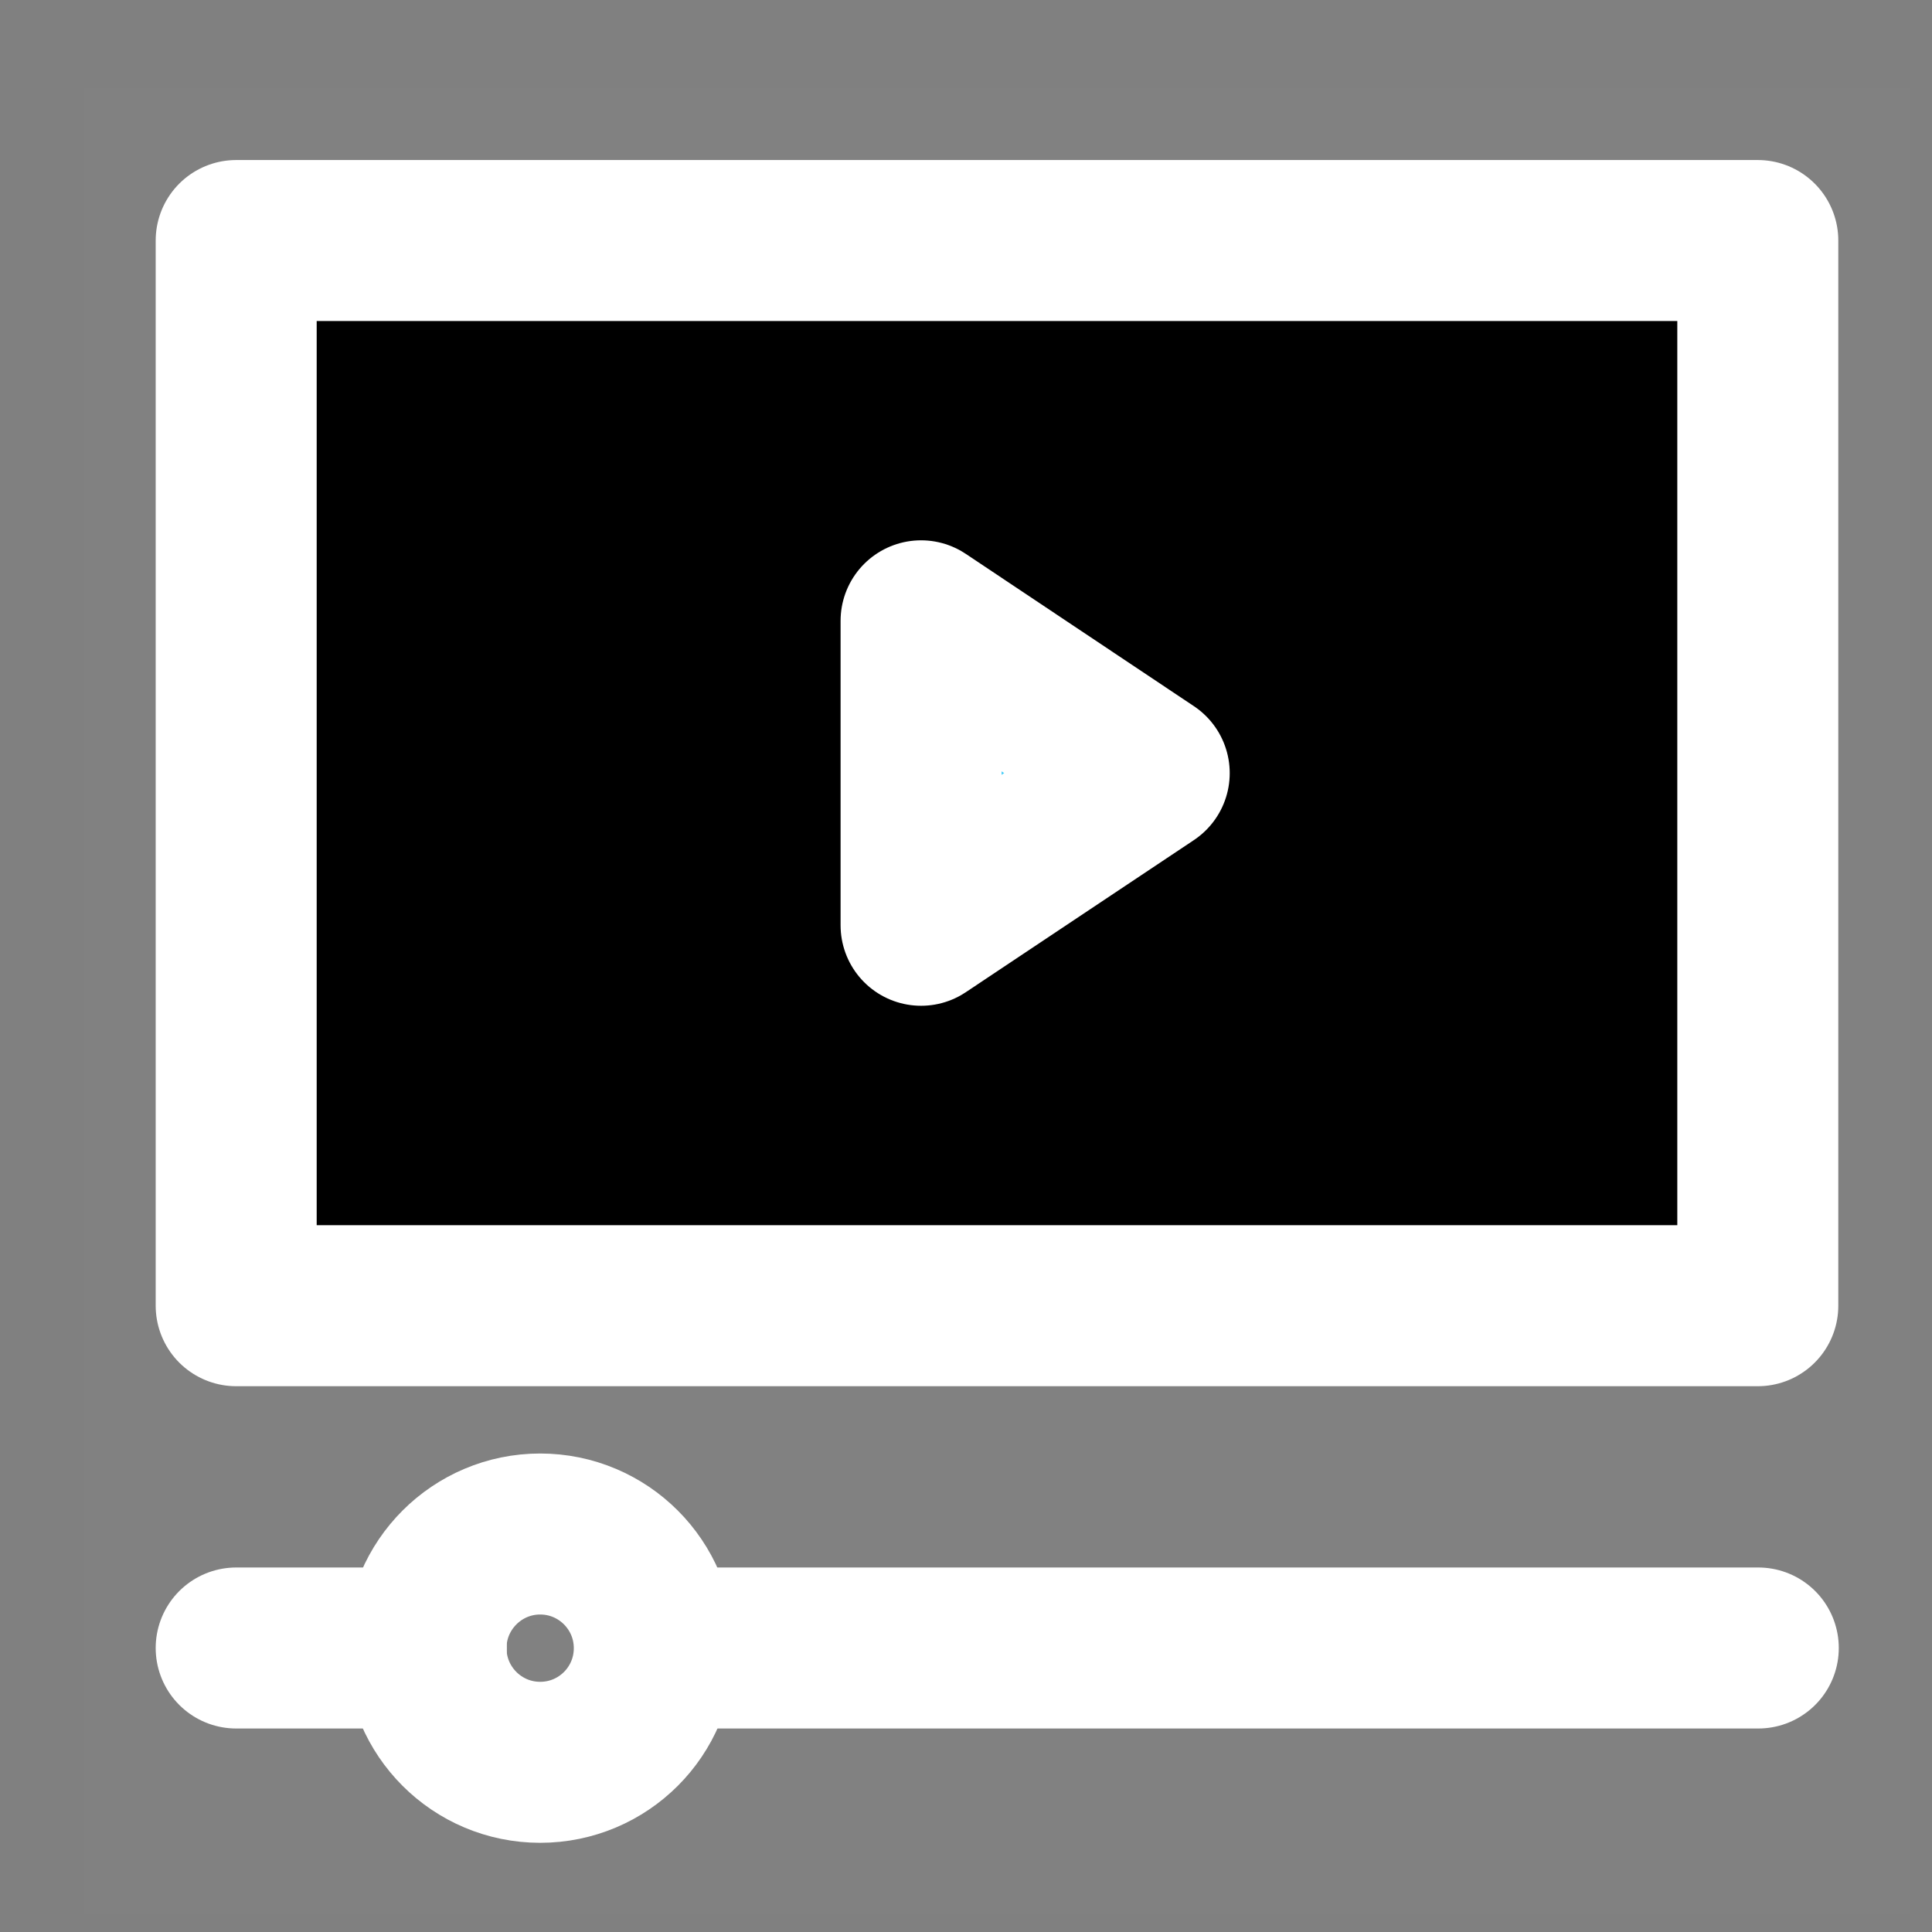
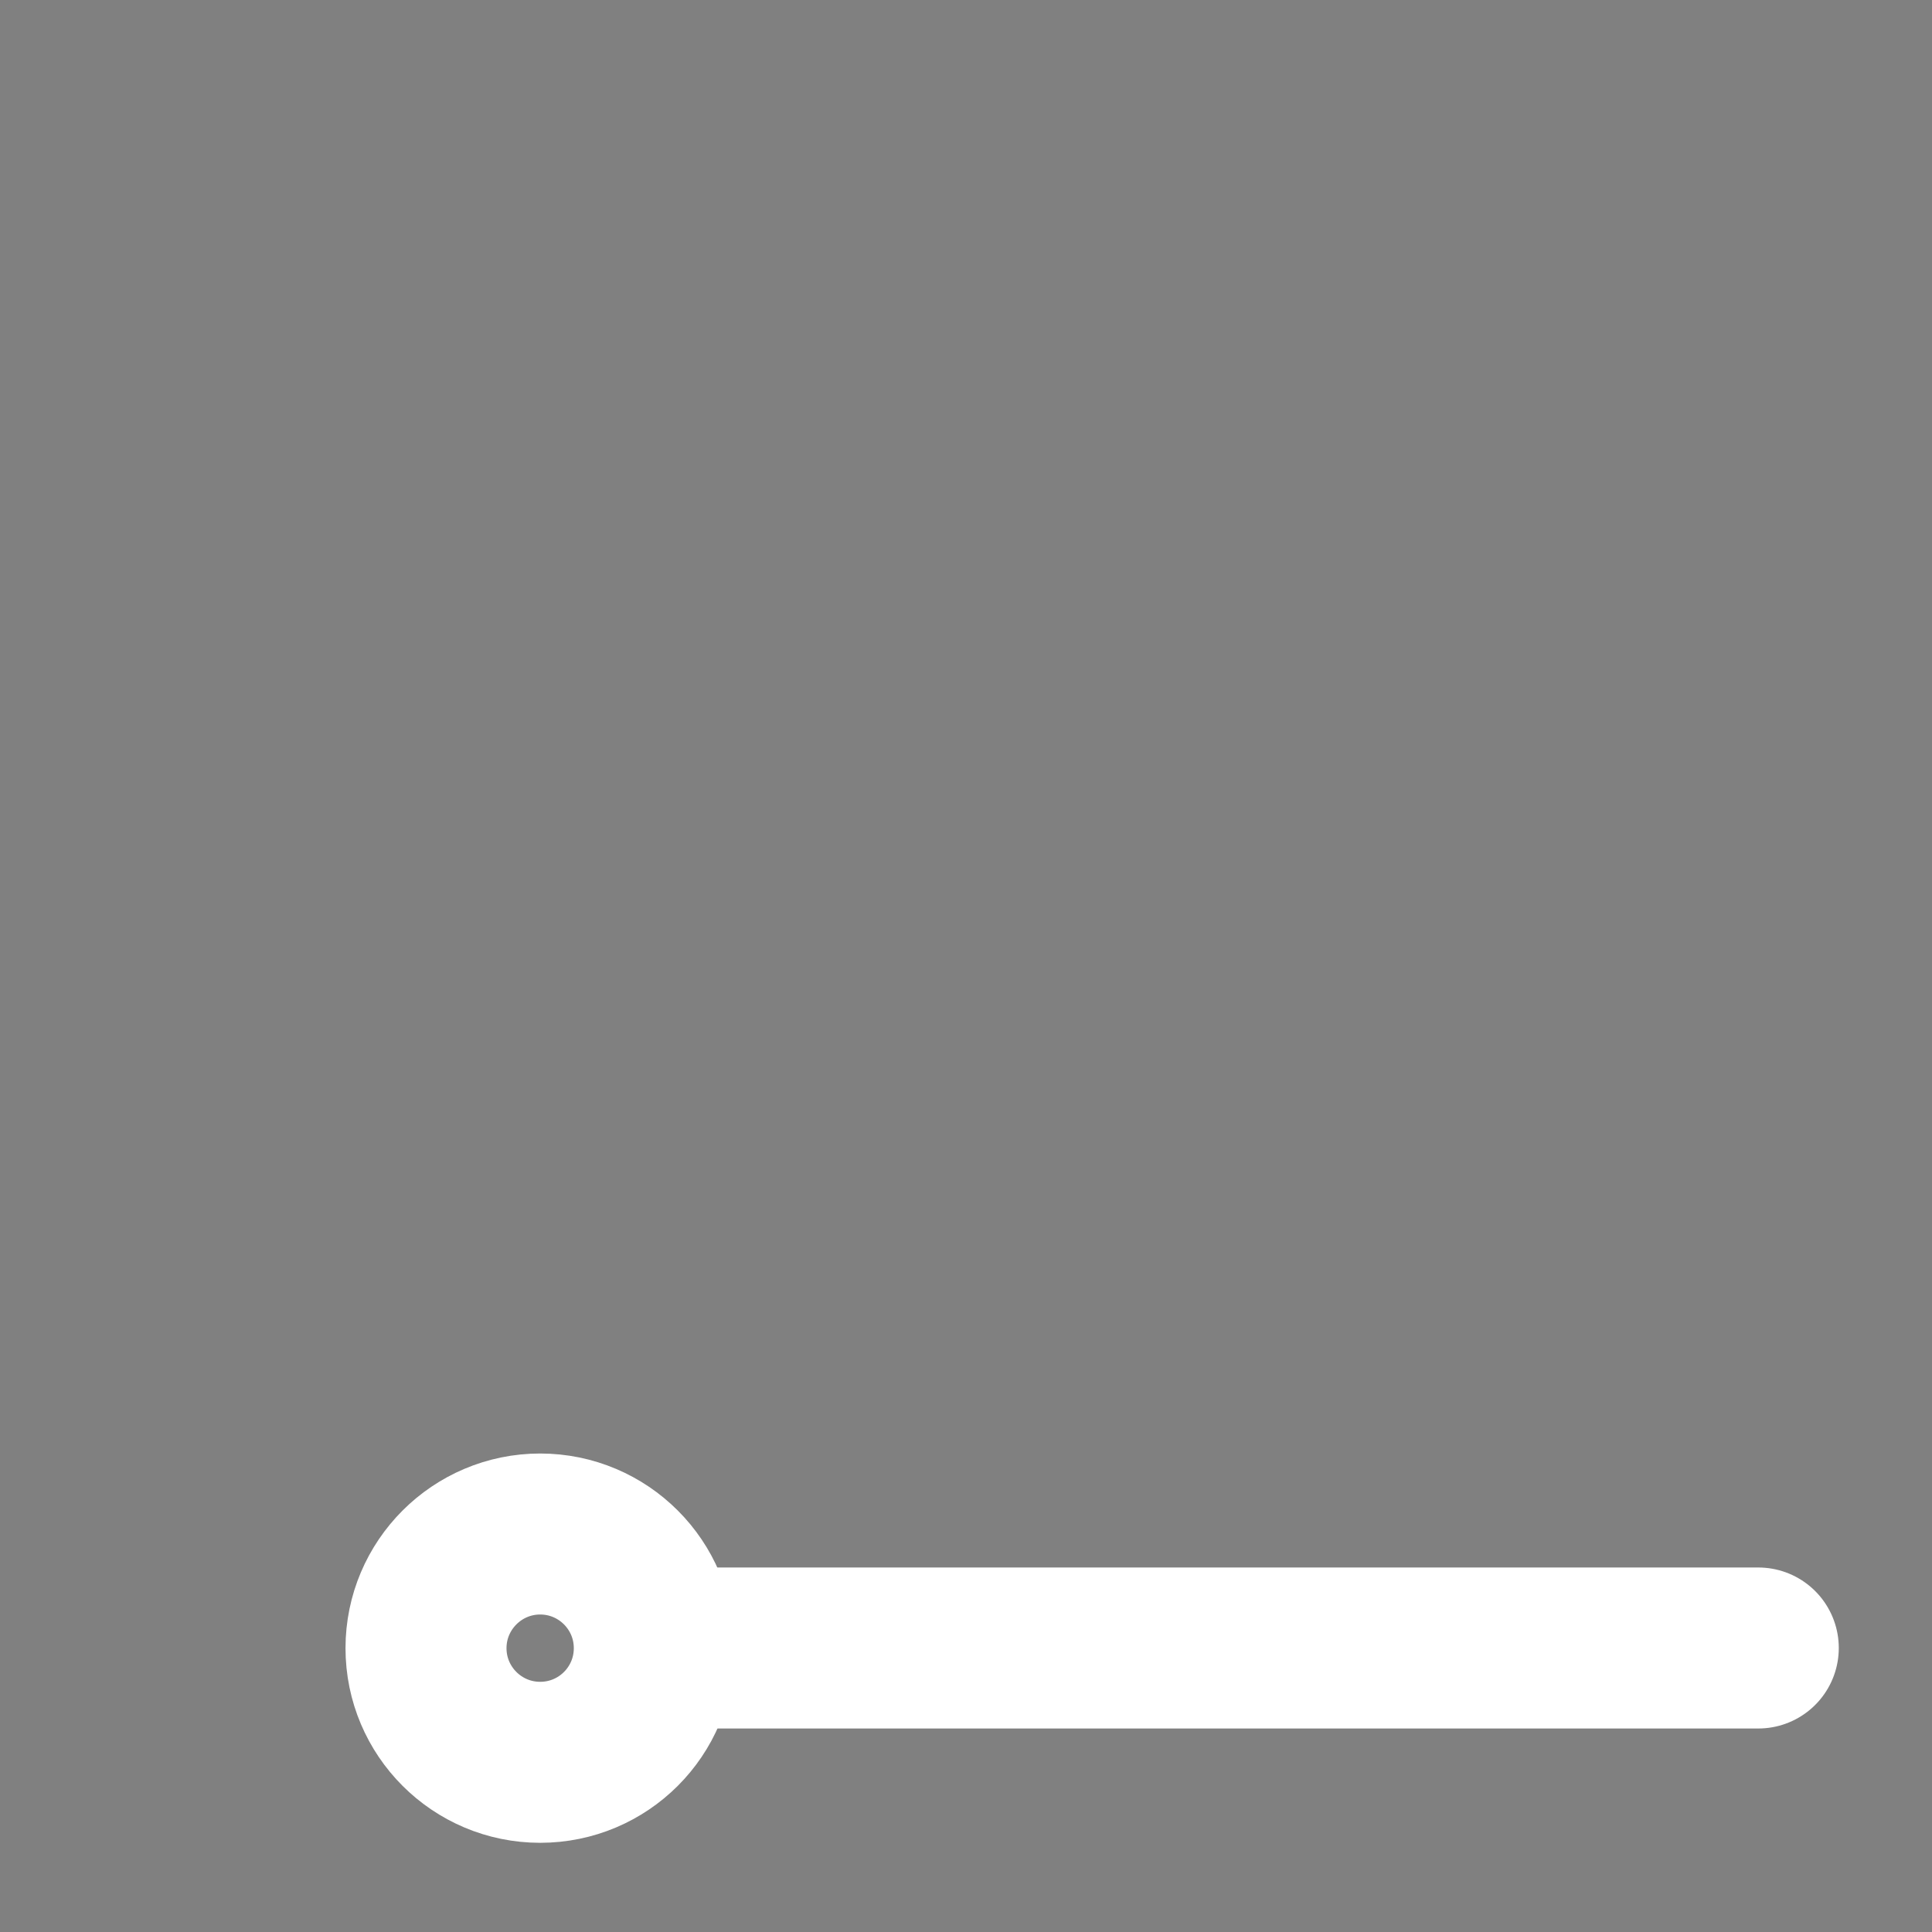
<svg xmlns="http://www.w3.org/2000/svg" width="12" height="12" viewBox="0 0 12 12" fill="none">
  <rect x="0" y="0" width="12" height="12" fill="#808080" stroke="none" />
-   <path d="M0.521 0.548H11.863V11.89H0.521V0.548Z" fill="white" fill-opacity="0.01" />
-   <path d="M1.467 1.494H10.918V8.11H1.467V1.494Z" fill="black" stroke="white" stroke-linecap="round" stroke-linejoin="round" />
-   <path d="M5.721 3.856L7.138 4.802L5.721 5.747V3.856Z" fill="#43CCF8" stroke="white" stroke-linecap="round" stroke-linejoin="round" />
-   <path d="M2.648 10.236H1.467" stroke="white" stroke-linecap="round" stroke-linejoin="round" />
  <path d="M4.068 10.236H10.921" stroke="white" stroke-linecap="round" stroke-linejoin="round" />
  <path d="M4.064 10.237C4.064 10.629 3.747 10.946 3.355 10.946C2.964 10.946 2.646 10.629 2.646 10.237C2.646 9.846 2.964 9.528 3.355 9.528C3.747 9.528 4.064 9.846 4.064 10.237Z" stroke="white" stroke-linecap="round" stroke-linejoin="round" />
</svg>